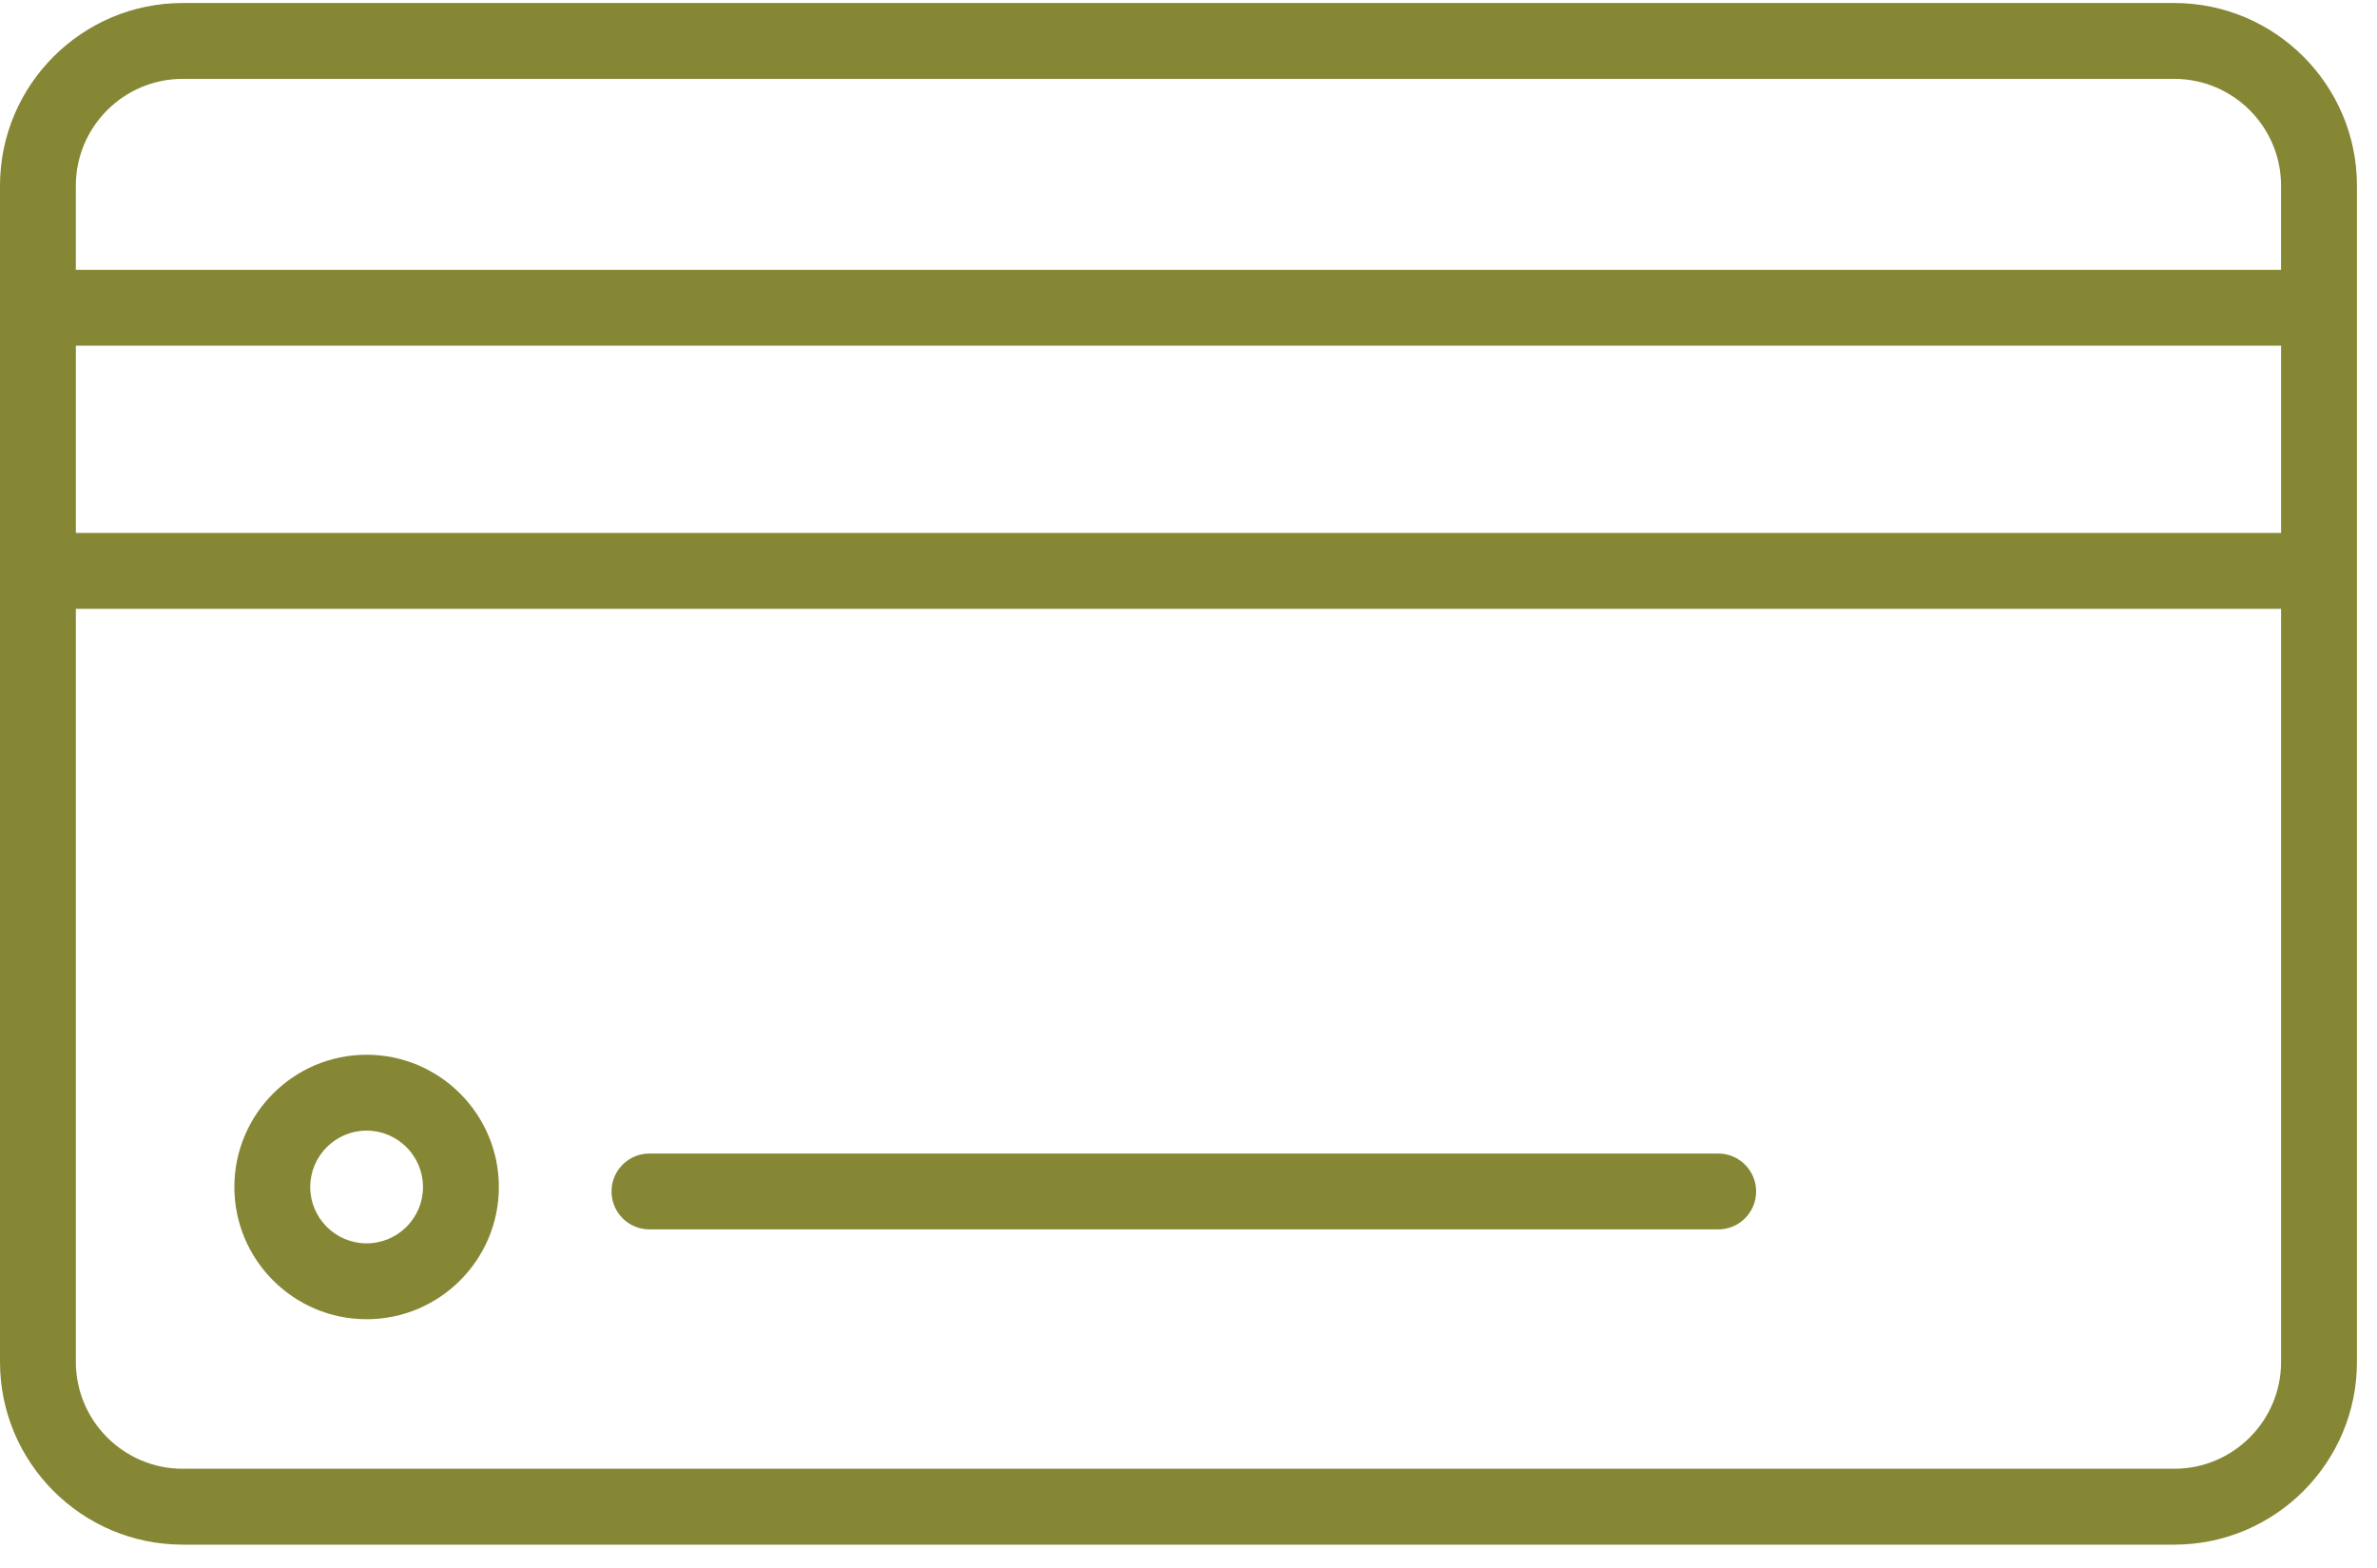
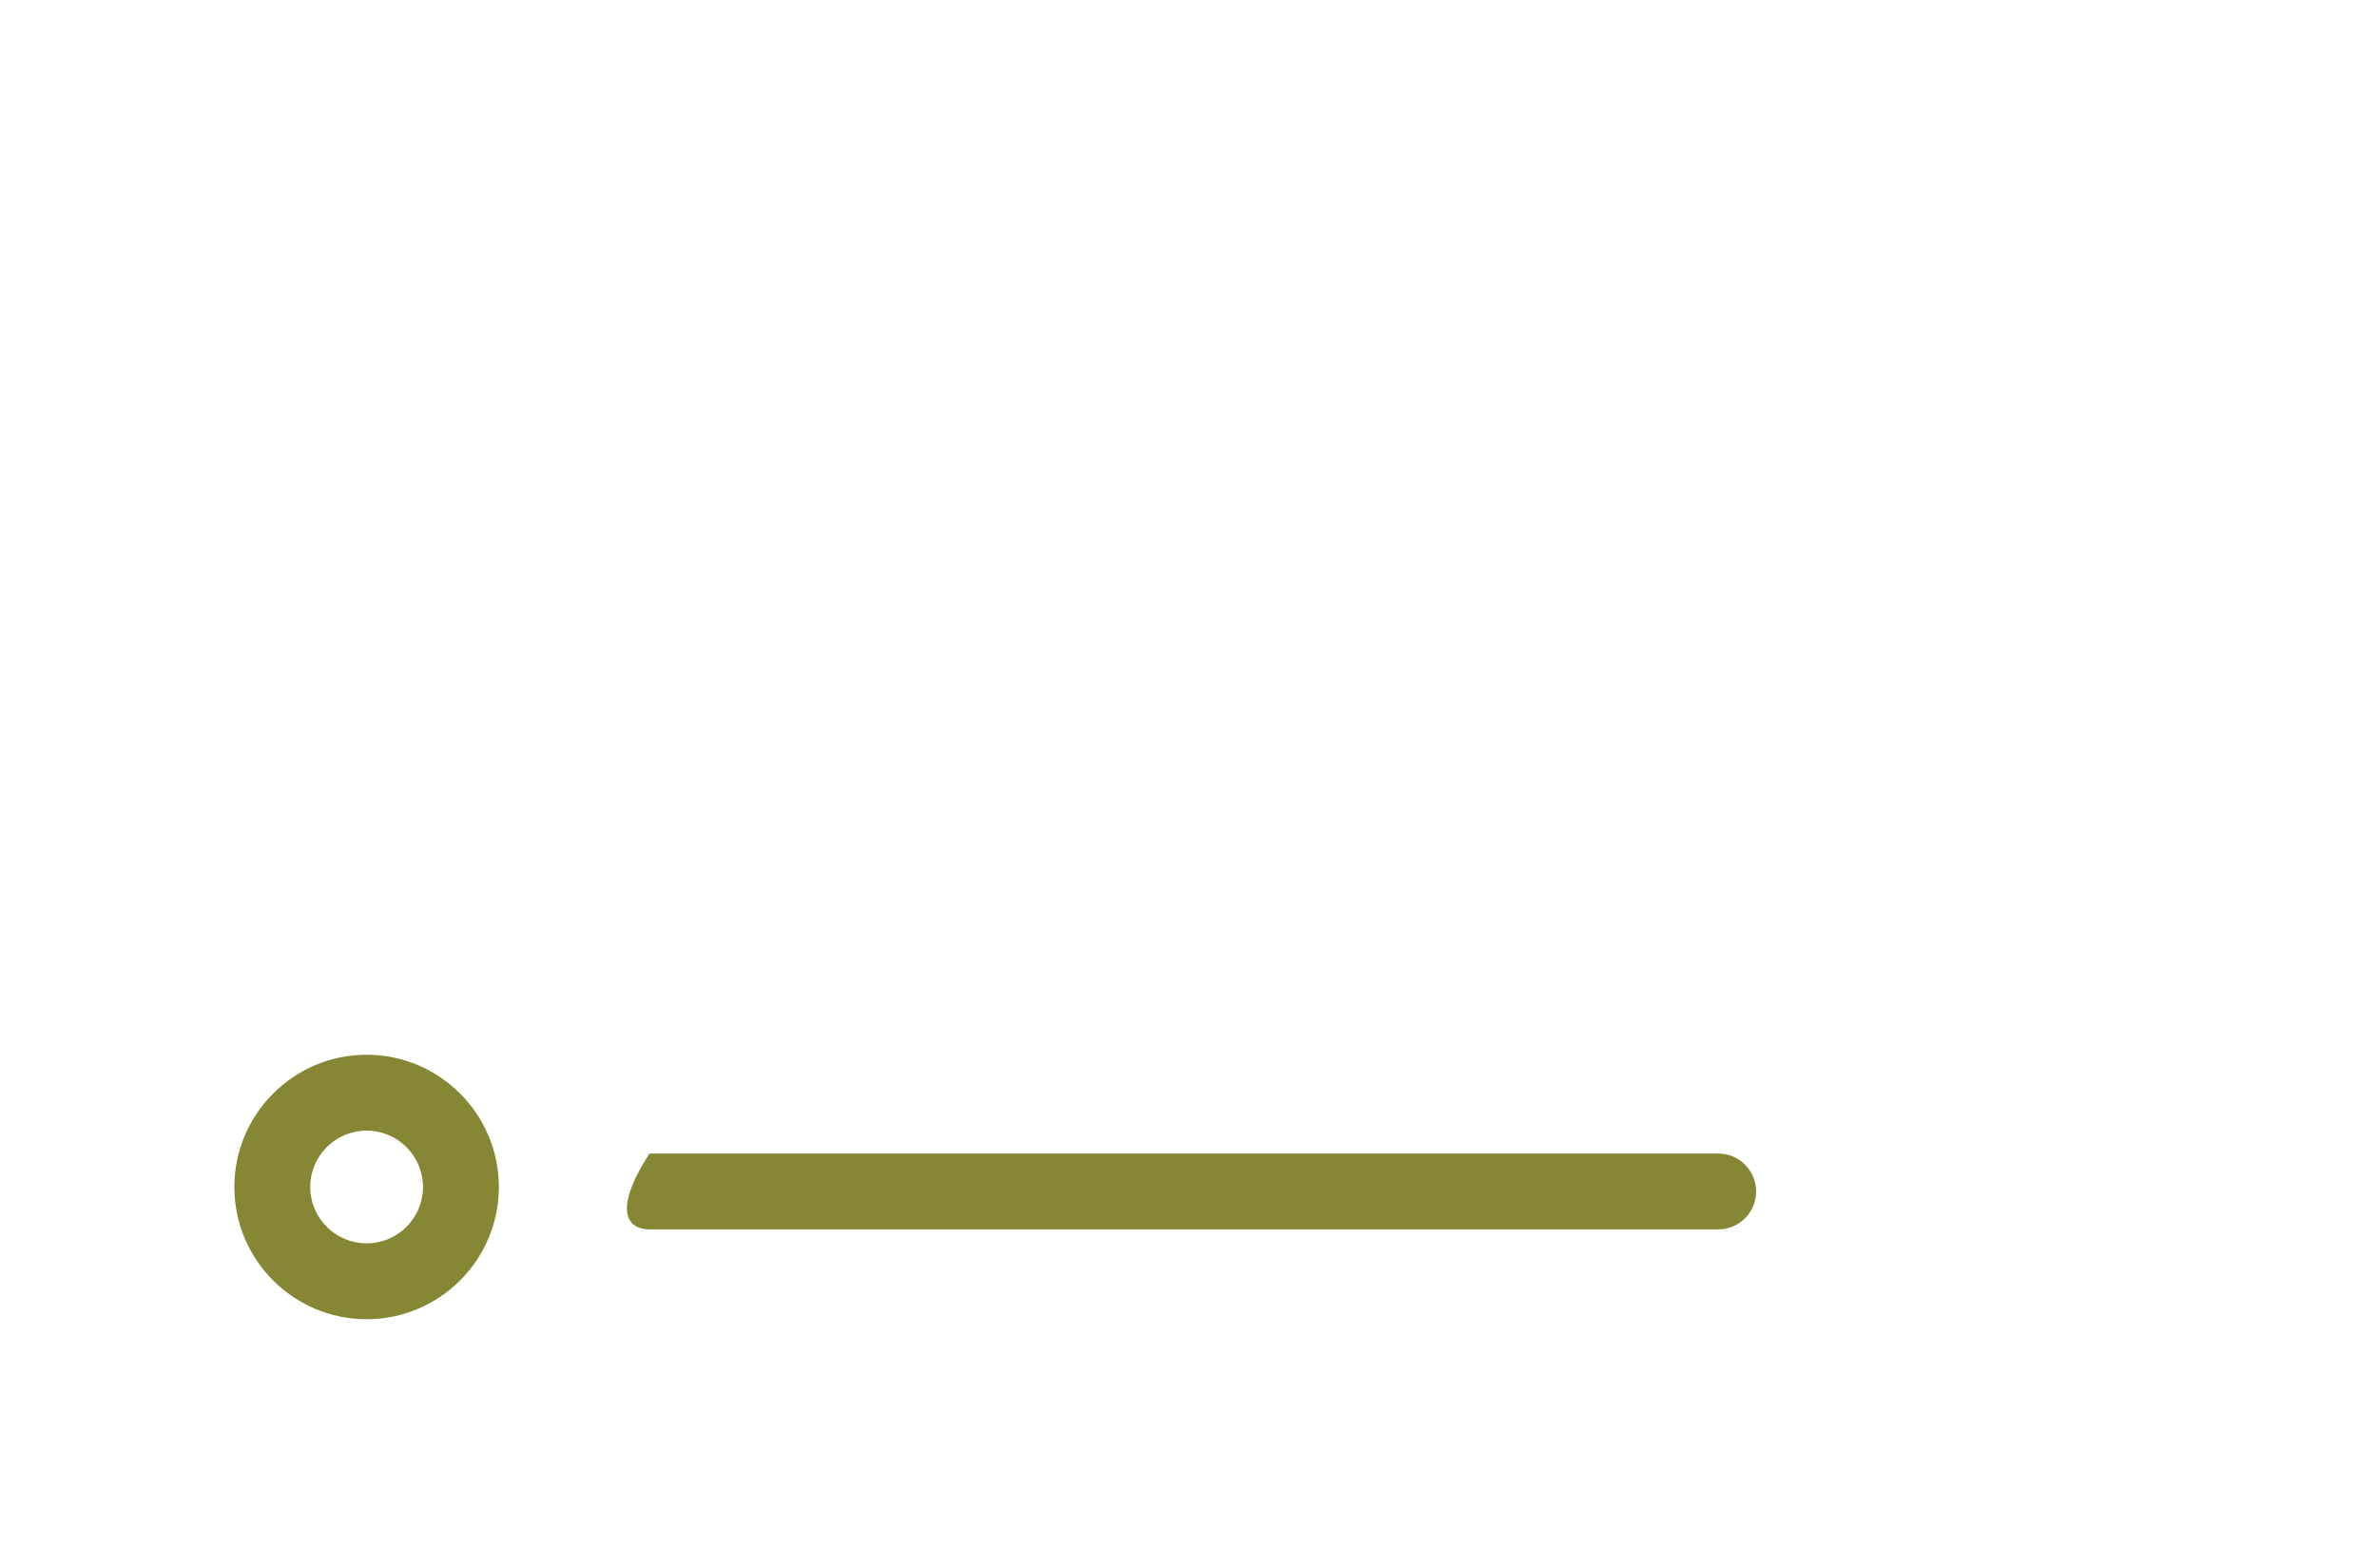
<svg xmlns="http://www.w3.org/2000/svg" width="94" height="62" viewBox="0 0 94 62" fill="none">
-   <path d="M85.984 0.119H7.224C3.241 0.119 0 3.36 0 7.343V12.171V22.575V53.856C0 57.839 3.241 61.079 7.224 61.079H85.984C89.967 61.079 93.207 57.839 93.207 53.856V22.575V12.171V7.343C93.207 3.36 89.967 0.119 85.984 0.119ZM2.999 7.343C3 5.013 4.894 3.119 7.223 3.119H85.983C88.312 3.119 90.206 5.014 90.206 7.343V10.671H2.999V7.343ZM90.207 53.855C90.207 56.183 88.312 58.078 85.984 58.078H7.224C4.895 58.078 3 56.183 3 53.855V24.074H90.207V53.855ZM90.207 21.074H3V13.67H90.207V21.074Z" fill="#858734" />
  <path d="M14.497 52.165C17.382 52.165 19.728 49.82 19.728 46.938C19.728 44.054 17.382 41.707 14.497 41.707C11.614 41.707 9.268 44.054 9.268 46.938C9.268 49.82 11.614 52.165 14.497 52.165ZM14.497 44.707C15.727 44.707 16.728 45.708 16.728 46.938C16.728 48.166 15.727 49.165 14.497 49.165C13.268 49.165 12.268 48.166 12.268 46.938C12.268 45.708 13.268 44.707 14.497 44.707Z" fill="#858734" />
-   <path d="M25.683 48.613H67.947C68.776 48.613 69.447 47.942 69.447 47.113C69.447 46.284 68.776 45.613 67.947 45.613H25.683C24.854 45.613 24.183 46.284 24.183 47.113C24.183 47.942 24.854 48.613 25.683 48.613Z" fill="#858734" />
+   <path d="M25.683 48.613H67.947C68.776 48.613 69.447 47.942 69.447 47.113C69.447 46.284 68.776 45.613 67.947 45.613H25.683C24.183 47.942 24.854 48.613 25.683 48.613Z" fill="#858734" />
</svg>